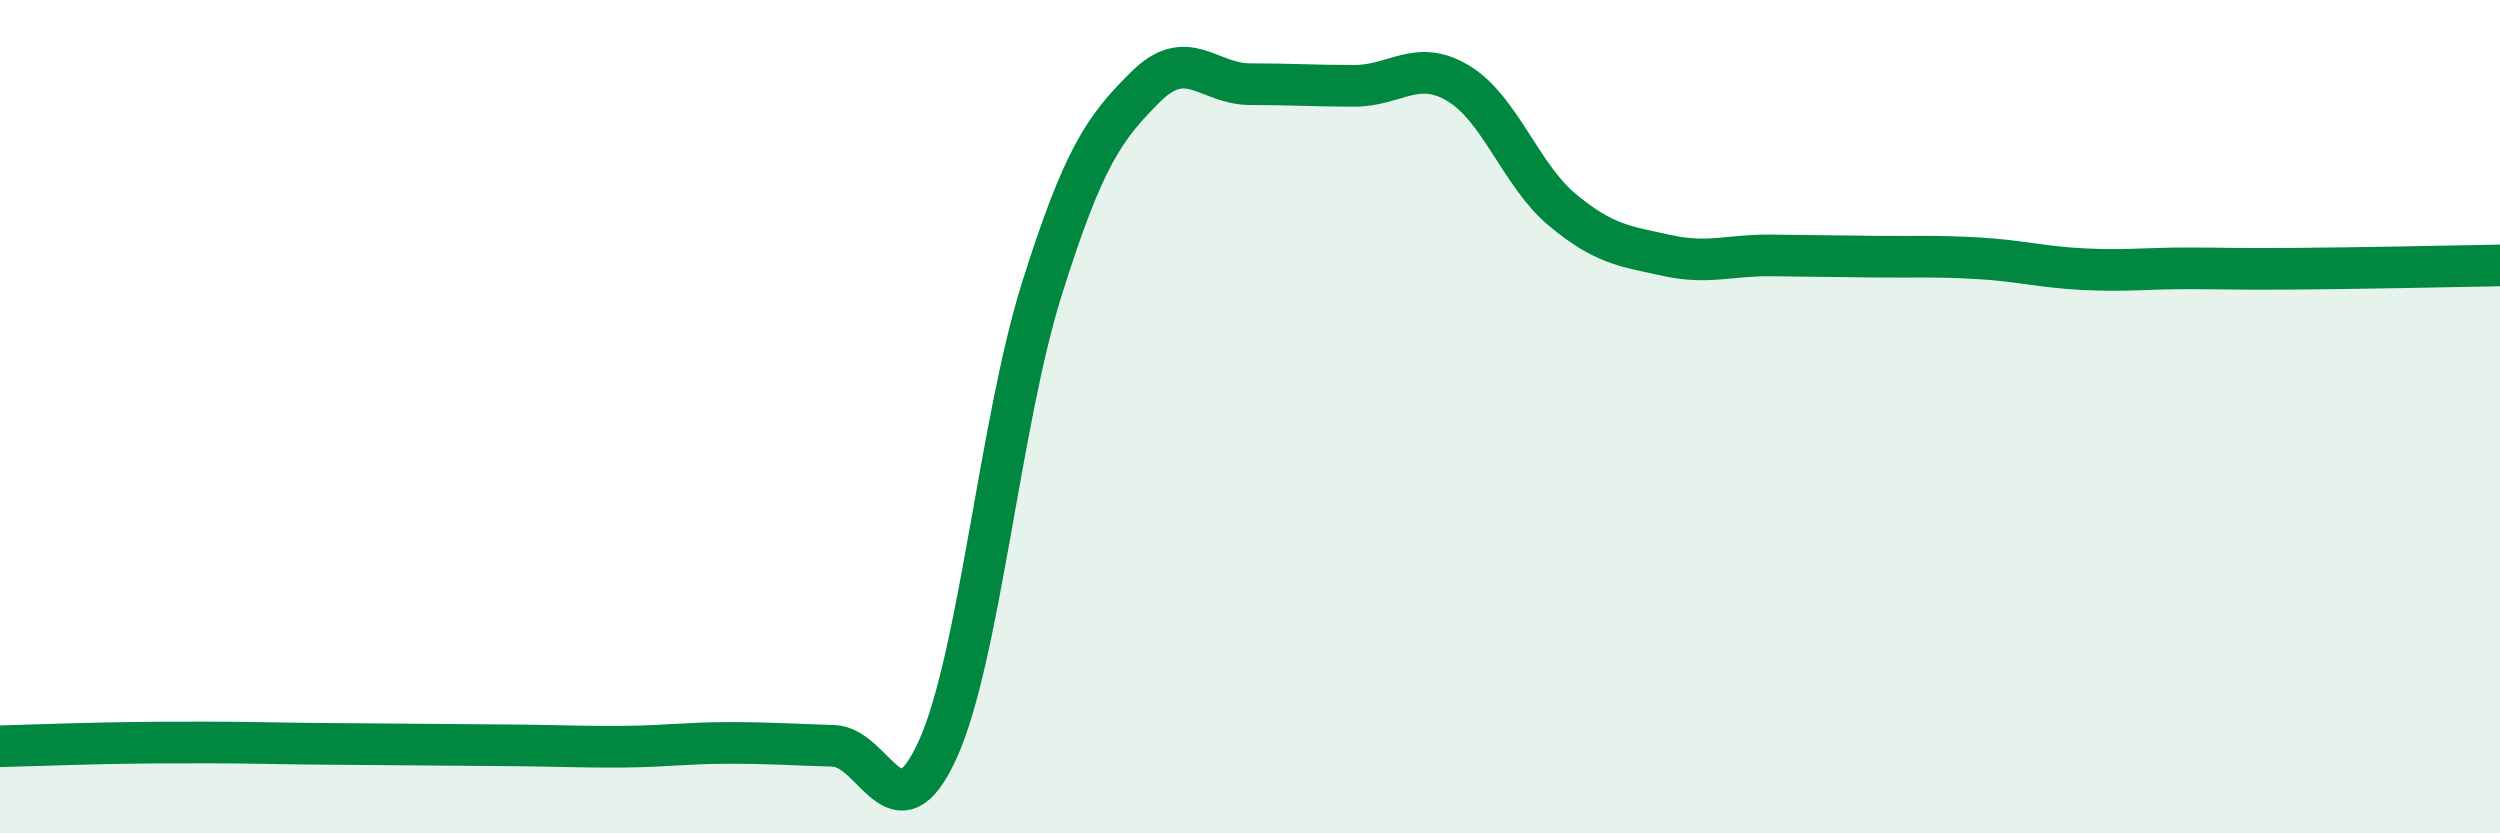
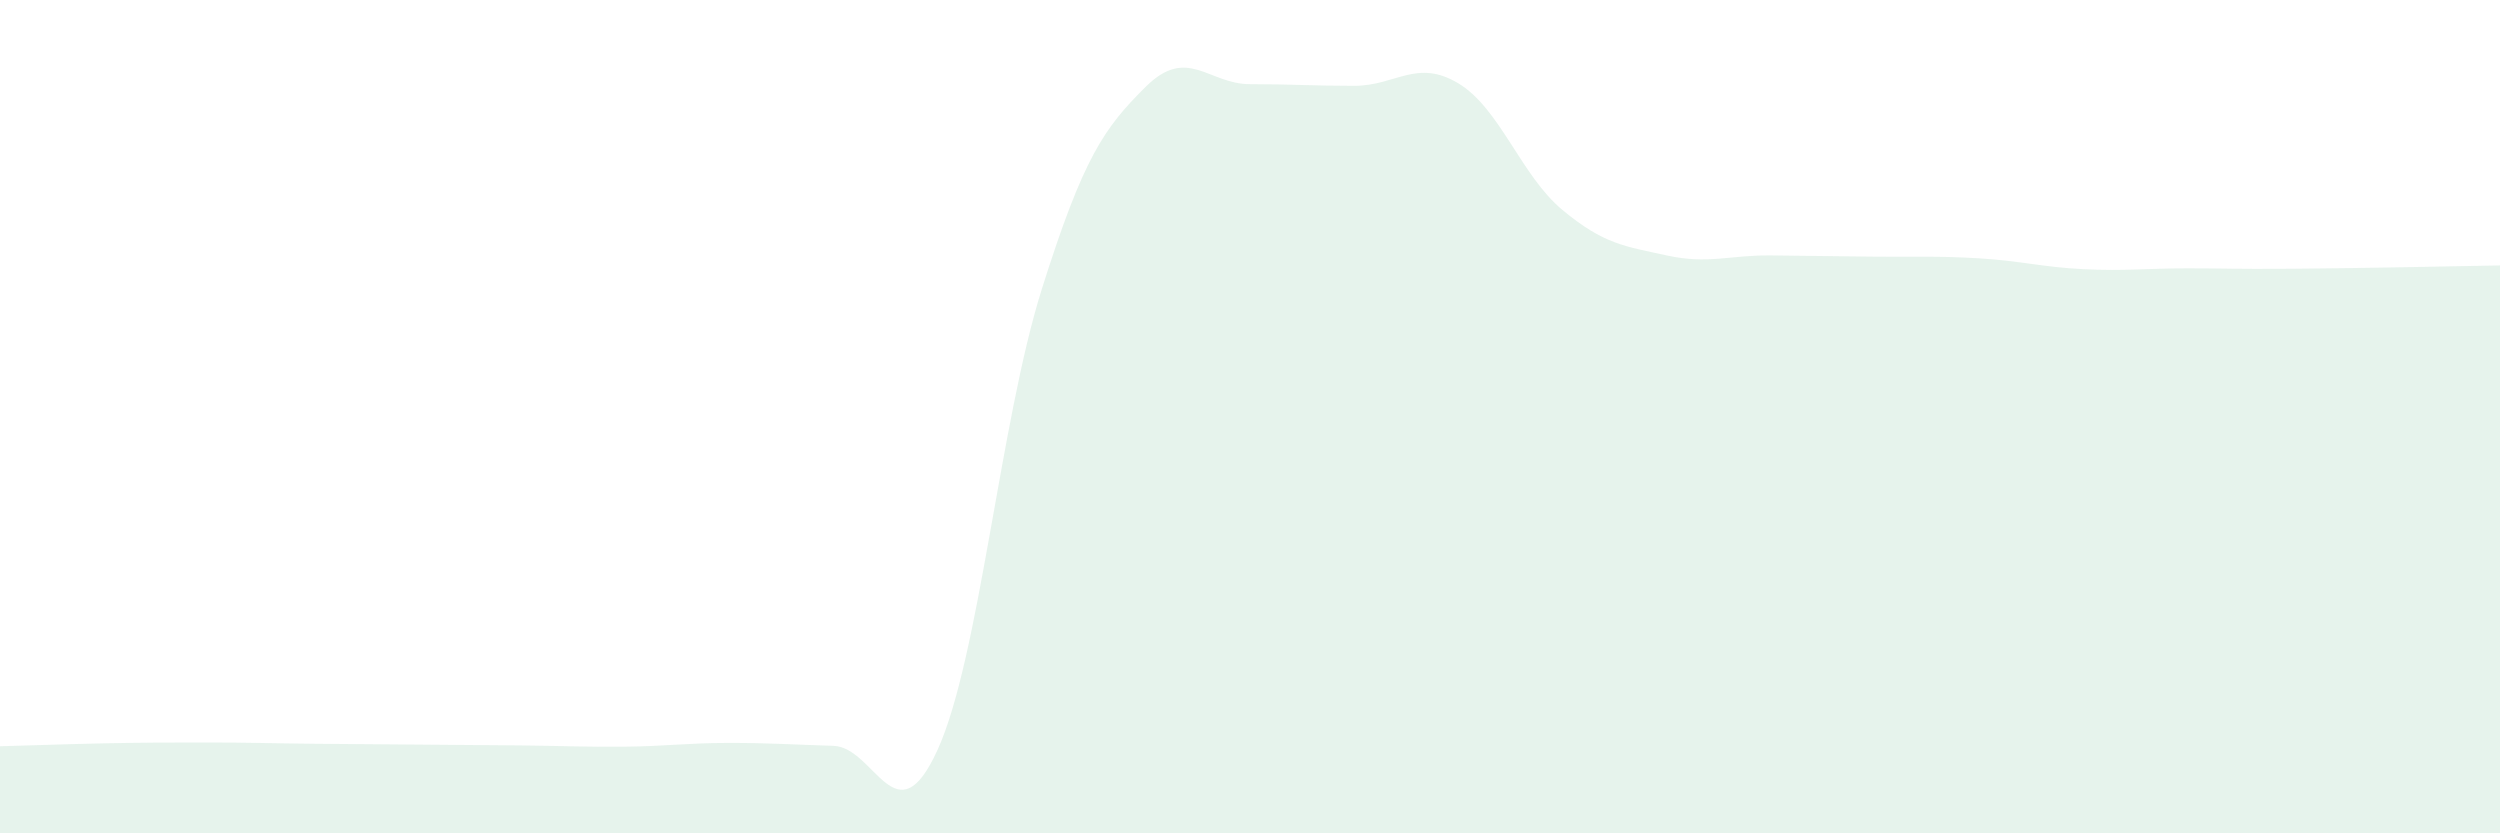
<svg xmlns="http://www.w3.org/2000/svg" width="60" height="20" viewBox="0 0 60 20">
  <path d="M 0,17.91 C 0.5,17.9 1.5,17.86 2.5,17.84 C 3.5,17.82 4,17.82 5,17.82 C 6,17.82 6.5,17.84 7.5,17.85 C 8.5,17.86 9,17.86 10,17.87 C 11,17.88 11.5,17.88 12.5,17.89 C 13.5,17.9 14,17.93 15,17.92 C 16,17.91 16.5,17.83 17.5,17.83 C 18.5,17.83 19,17.87 20,17.9 C 21,17.93 21.5,20.19 22.5,18 C 23.5,15.81 24,10.13 25,6.95 C 26,3.77 26.5,3.07 27.5,2.08 C 28.5,1.09 29,2.02 30,2.02 C 31,2.02 31.5,2.06 32.5,2.06 C 33.5,2.06 34,1.4 35,2 C 36,2.6 36.5,4.21 37.5,5.04 C 38.5,5.87 39,5.91 40,6.13 C 41,6.35 41.5,6.12 42.5,6.13 C 43.5,6.14 44,6.15 45,6.16 C 46,6.17 46.5,6.14 47.5,6.2 C 48.5,6.26 49,6.41 50,6.46 C 51,6.51 51.5,6.44 52.5,6.44 C 53.5,6.44 53.5,6.46 55,6.45 C 56.5,6.44 59,6.39 60,6.37L60 20L0 20Z" fill="#008740" opacity="0.1" stroke-linecap="round" stroke-linejoin="round" />
-   <path d="M 0,17.91 C 0.5,17.9 1.5,17.86 2.5,17.84 C 3.5,17.82 4,17.82 5,17.82 C 6,17.82 6.5,17.84 7.5,17.85 C 8.5,17.86 9,17.86 10,17.87 C 11,17.88 11.5,17.88 12.5,17.89 C 13.5,17.9 14,17.93 15,17.92 C 16,17.91 16.5,17.83 17.5,17.83 C 18.5,17.83 19,17.87 20,17.9 C 21,17.93 21.5,20.19 22.5,18 C 23.5,15.81 24,10.13 25,6.95 C 26,3.77 26.5,3.07 27.5,2.08 C 28.5,1.09 29,2.02 30,2.02 C 31,2.02 31.5,2.06 32.5,2.06 C 33.5,2.06 34,1.4 35,2 C 36,2.6 36.5,4.21 37.5,5.04 C 38.5,5.87 39,5.91 40,6.13 C 41,6.35 41.5,6.12 42.5,6.13 C 43.5,6.14 44,6.15 45,6.16 C 46,6.17 46.5,6.14 47.5,6.2 C 48.5,6.26 49,6.41 50,6.46 C 51,6.51 51.5,6.44 52.5,6.44 C 53.5,6.44 53.5,6.46 55,6.45 C 56.5,6.44 59,6.39 60,6.37" stroke="#008740" stroke-width="1" fill="none" stroke-linecap="round" stroke-linejoin="round" />
</svg>